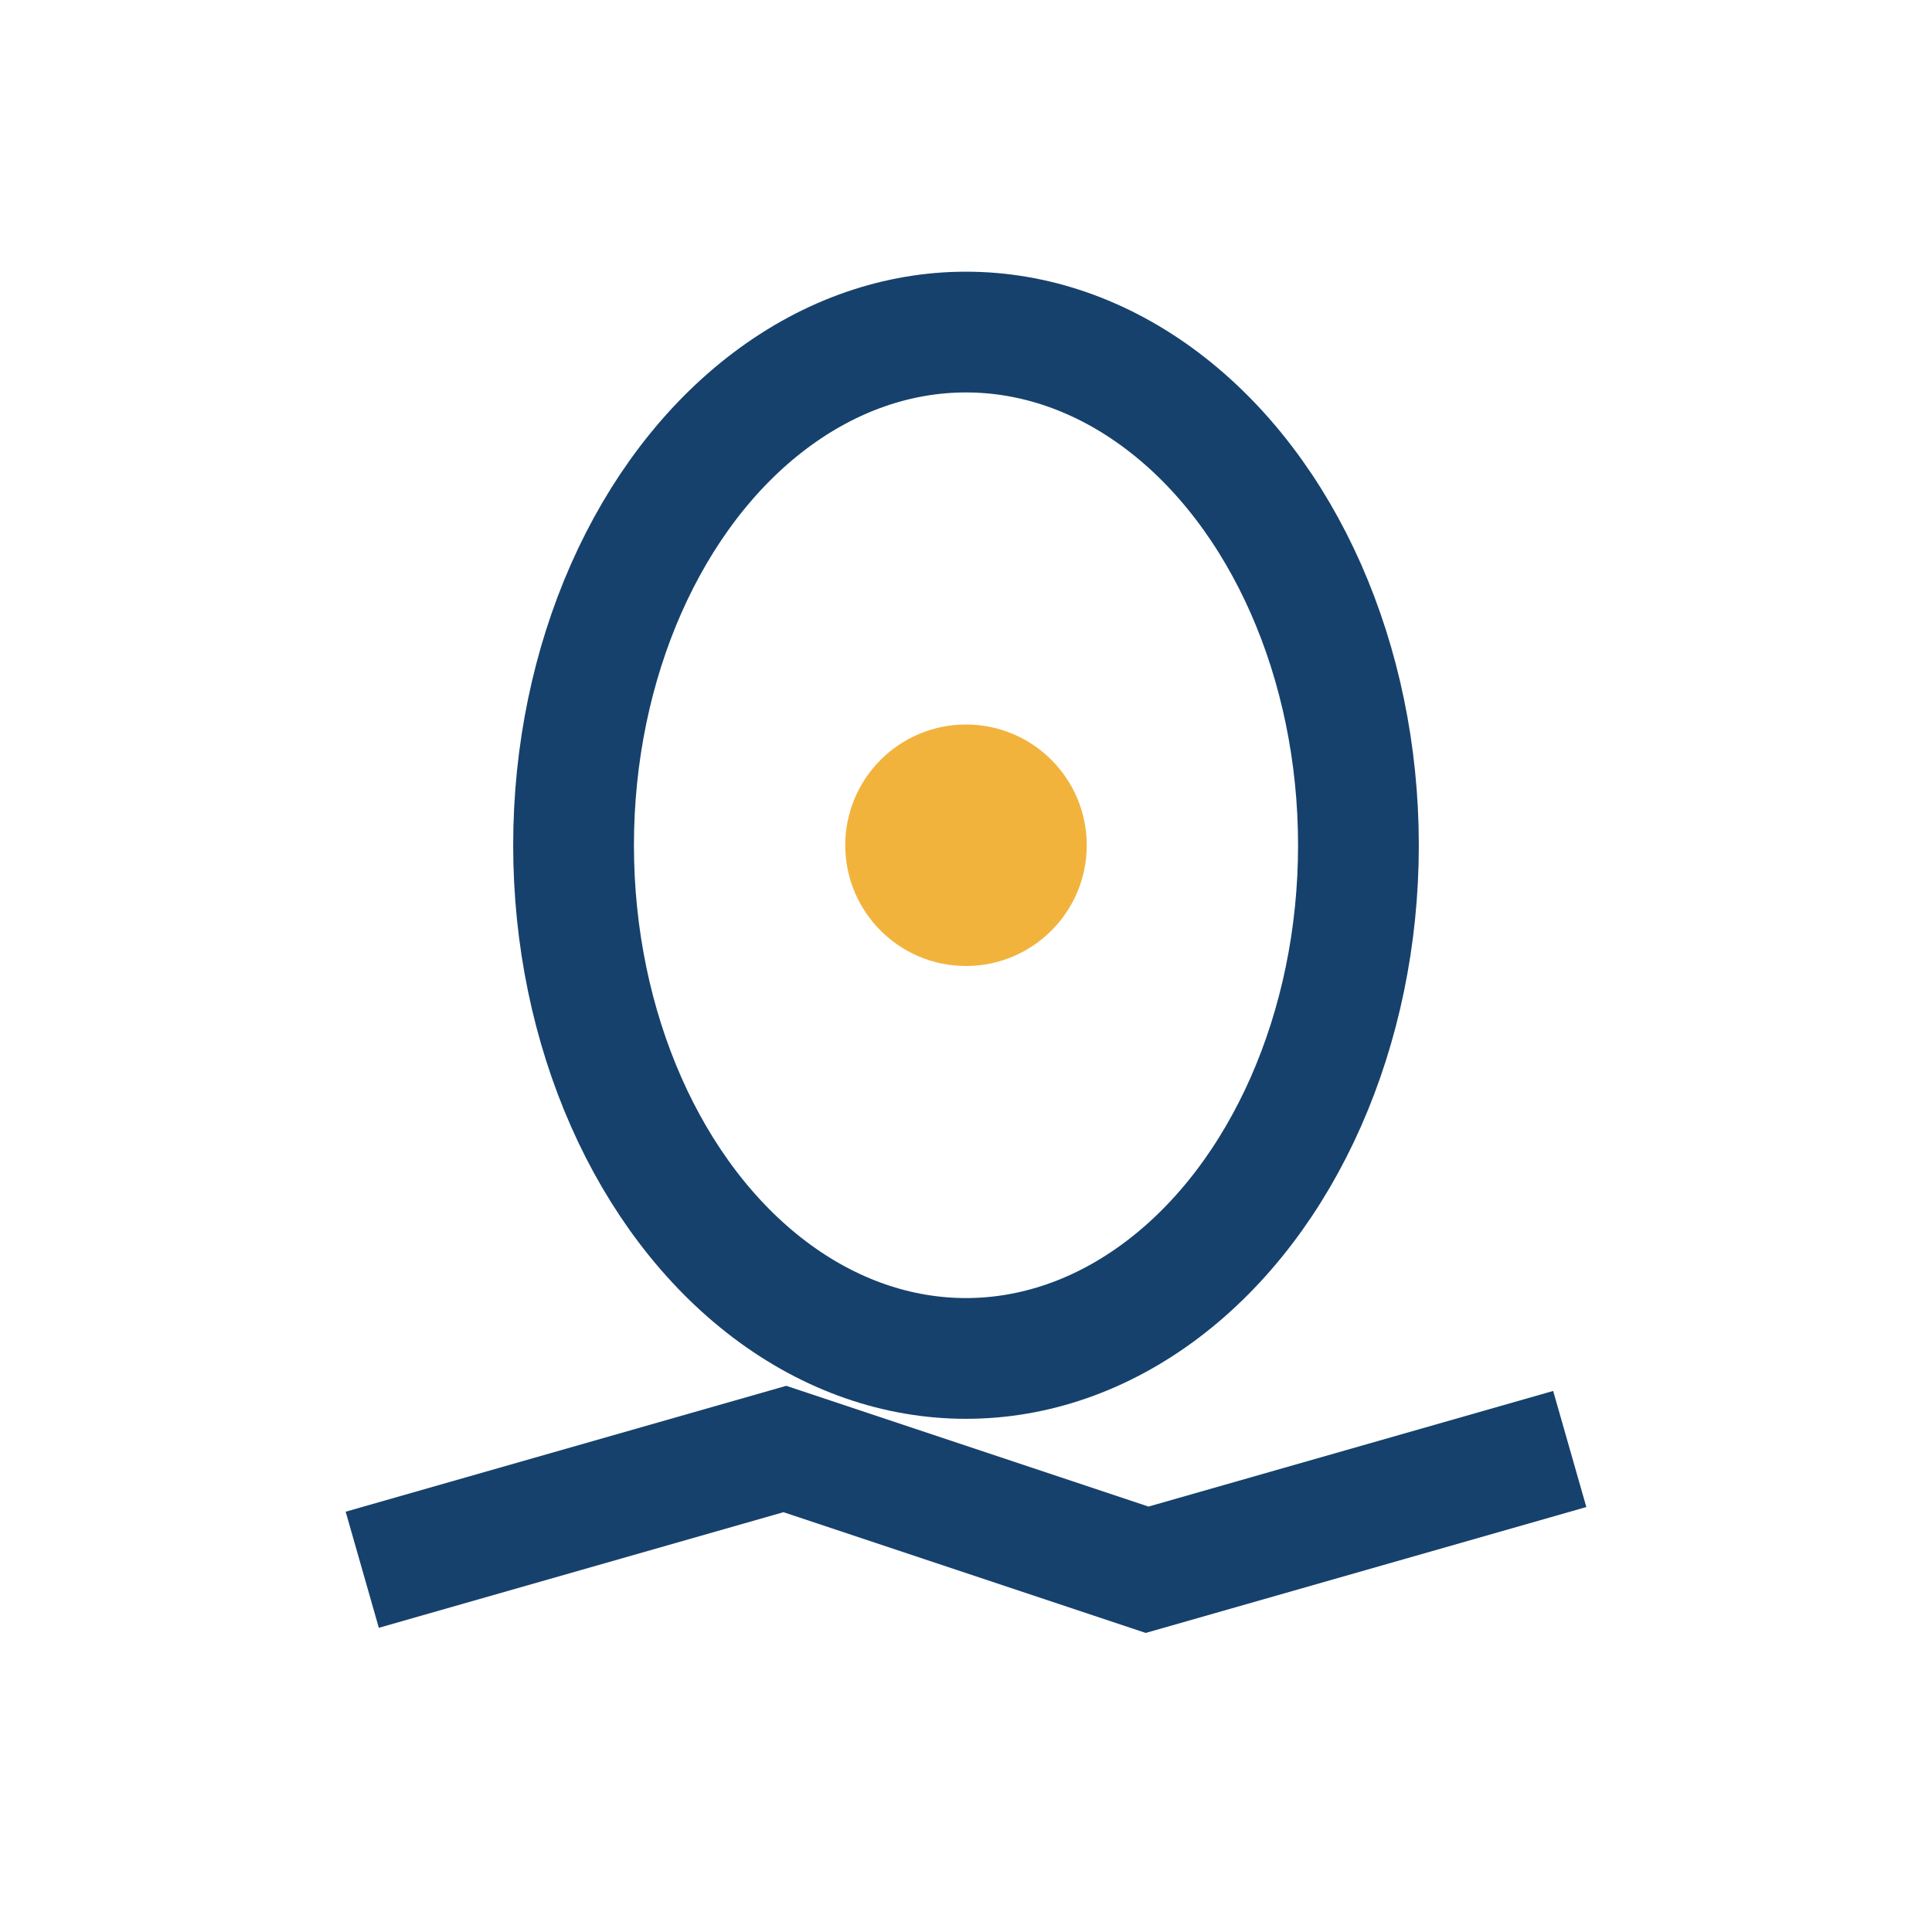
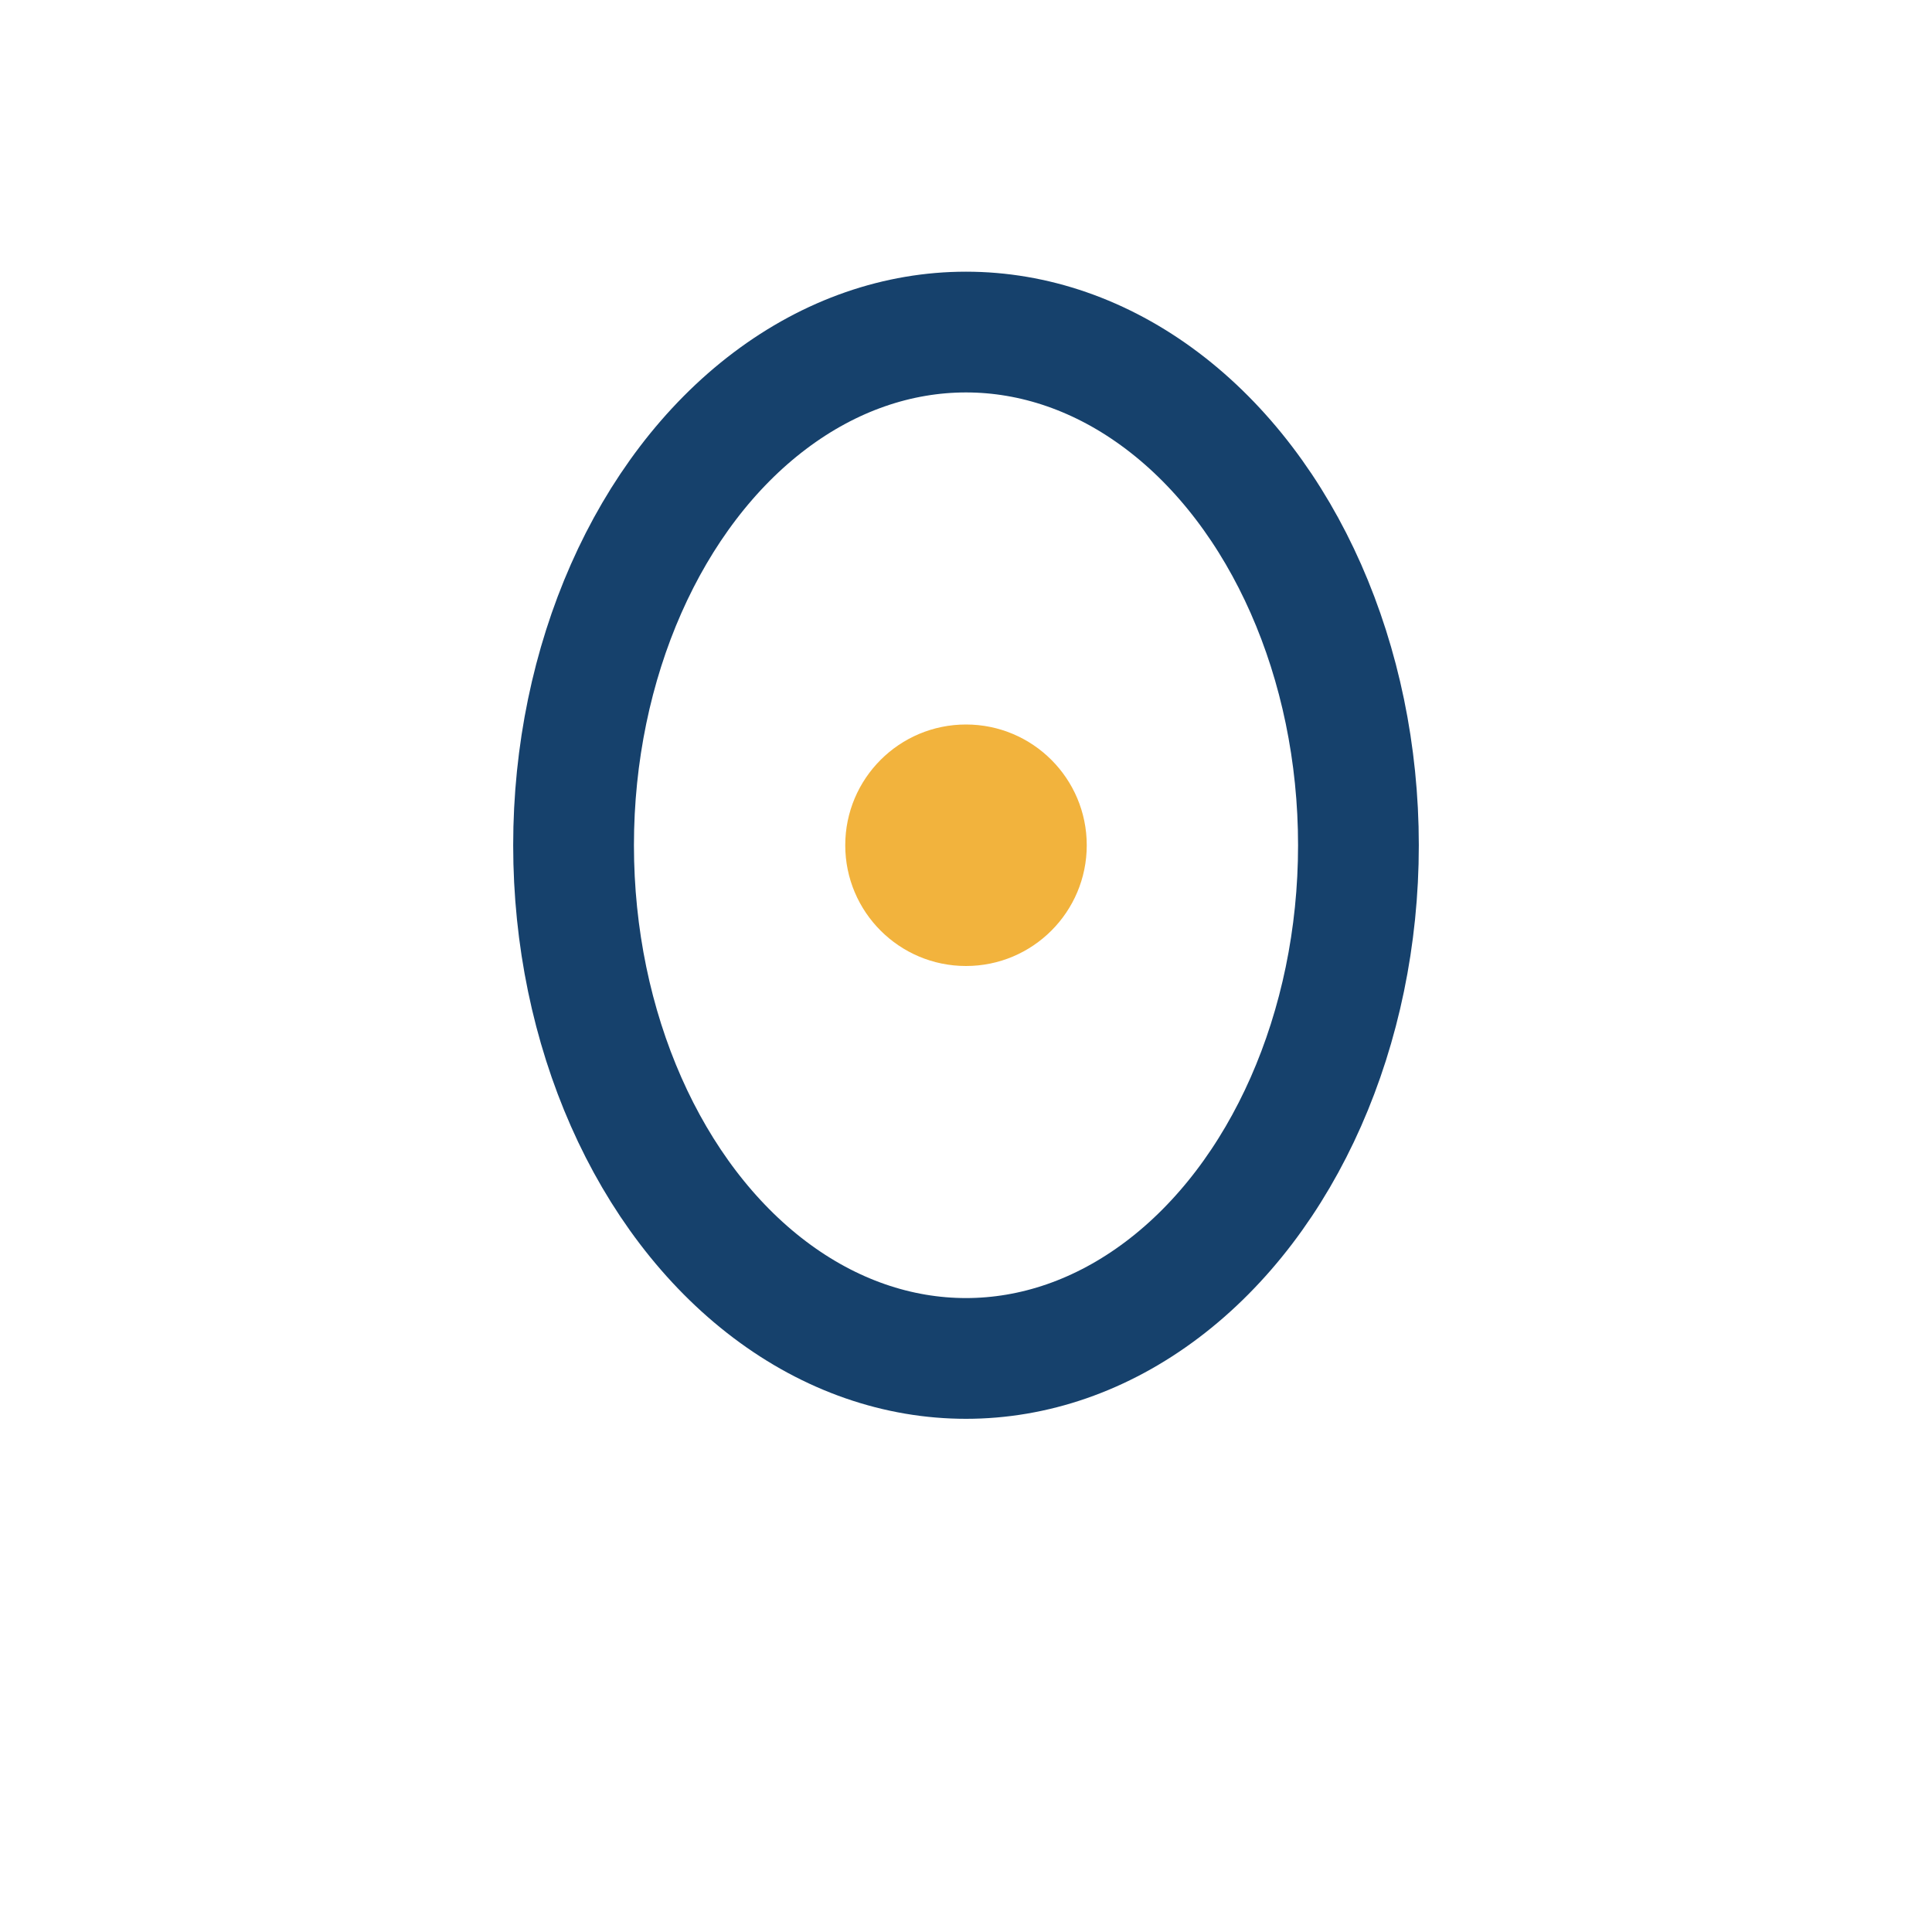
<svg xmlns="http://www.w3.org/2000/svg" width="32" height="32" viewBox="0 0 32 32">
-   <path d="M6 26l7-2 6 2 7-2" stroke="#16416C" stroke-width="2" fill="none" />
  <ellipse cx="16" cy="14" rx="6.5" ry="8.5" fill="none" stroke="#16416C" stroke-width="2" />
  <circle cx="16" cy="14" r="2" fill="#F2B33D" />
</svg>